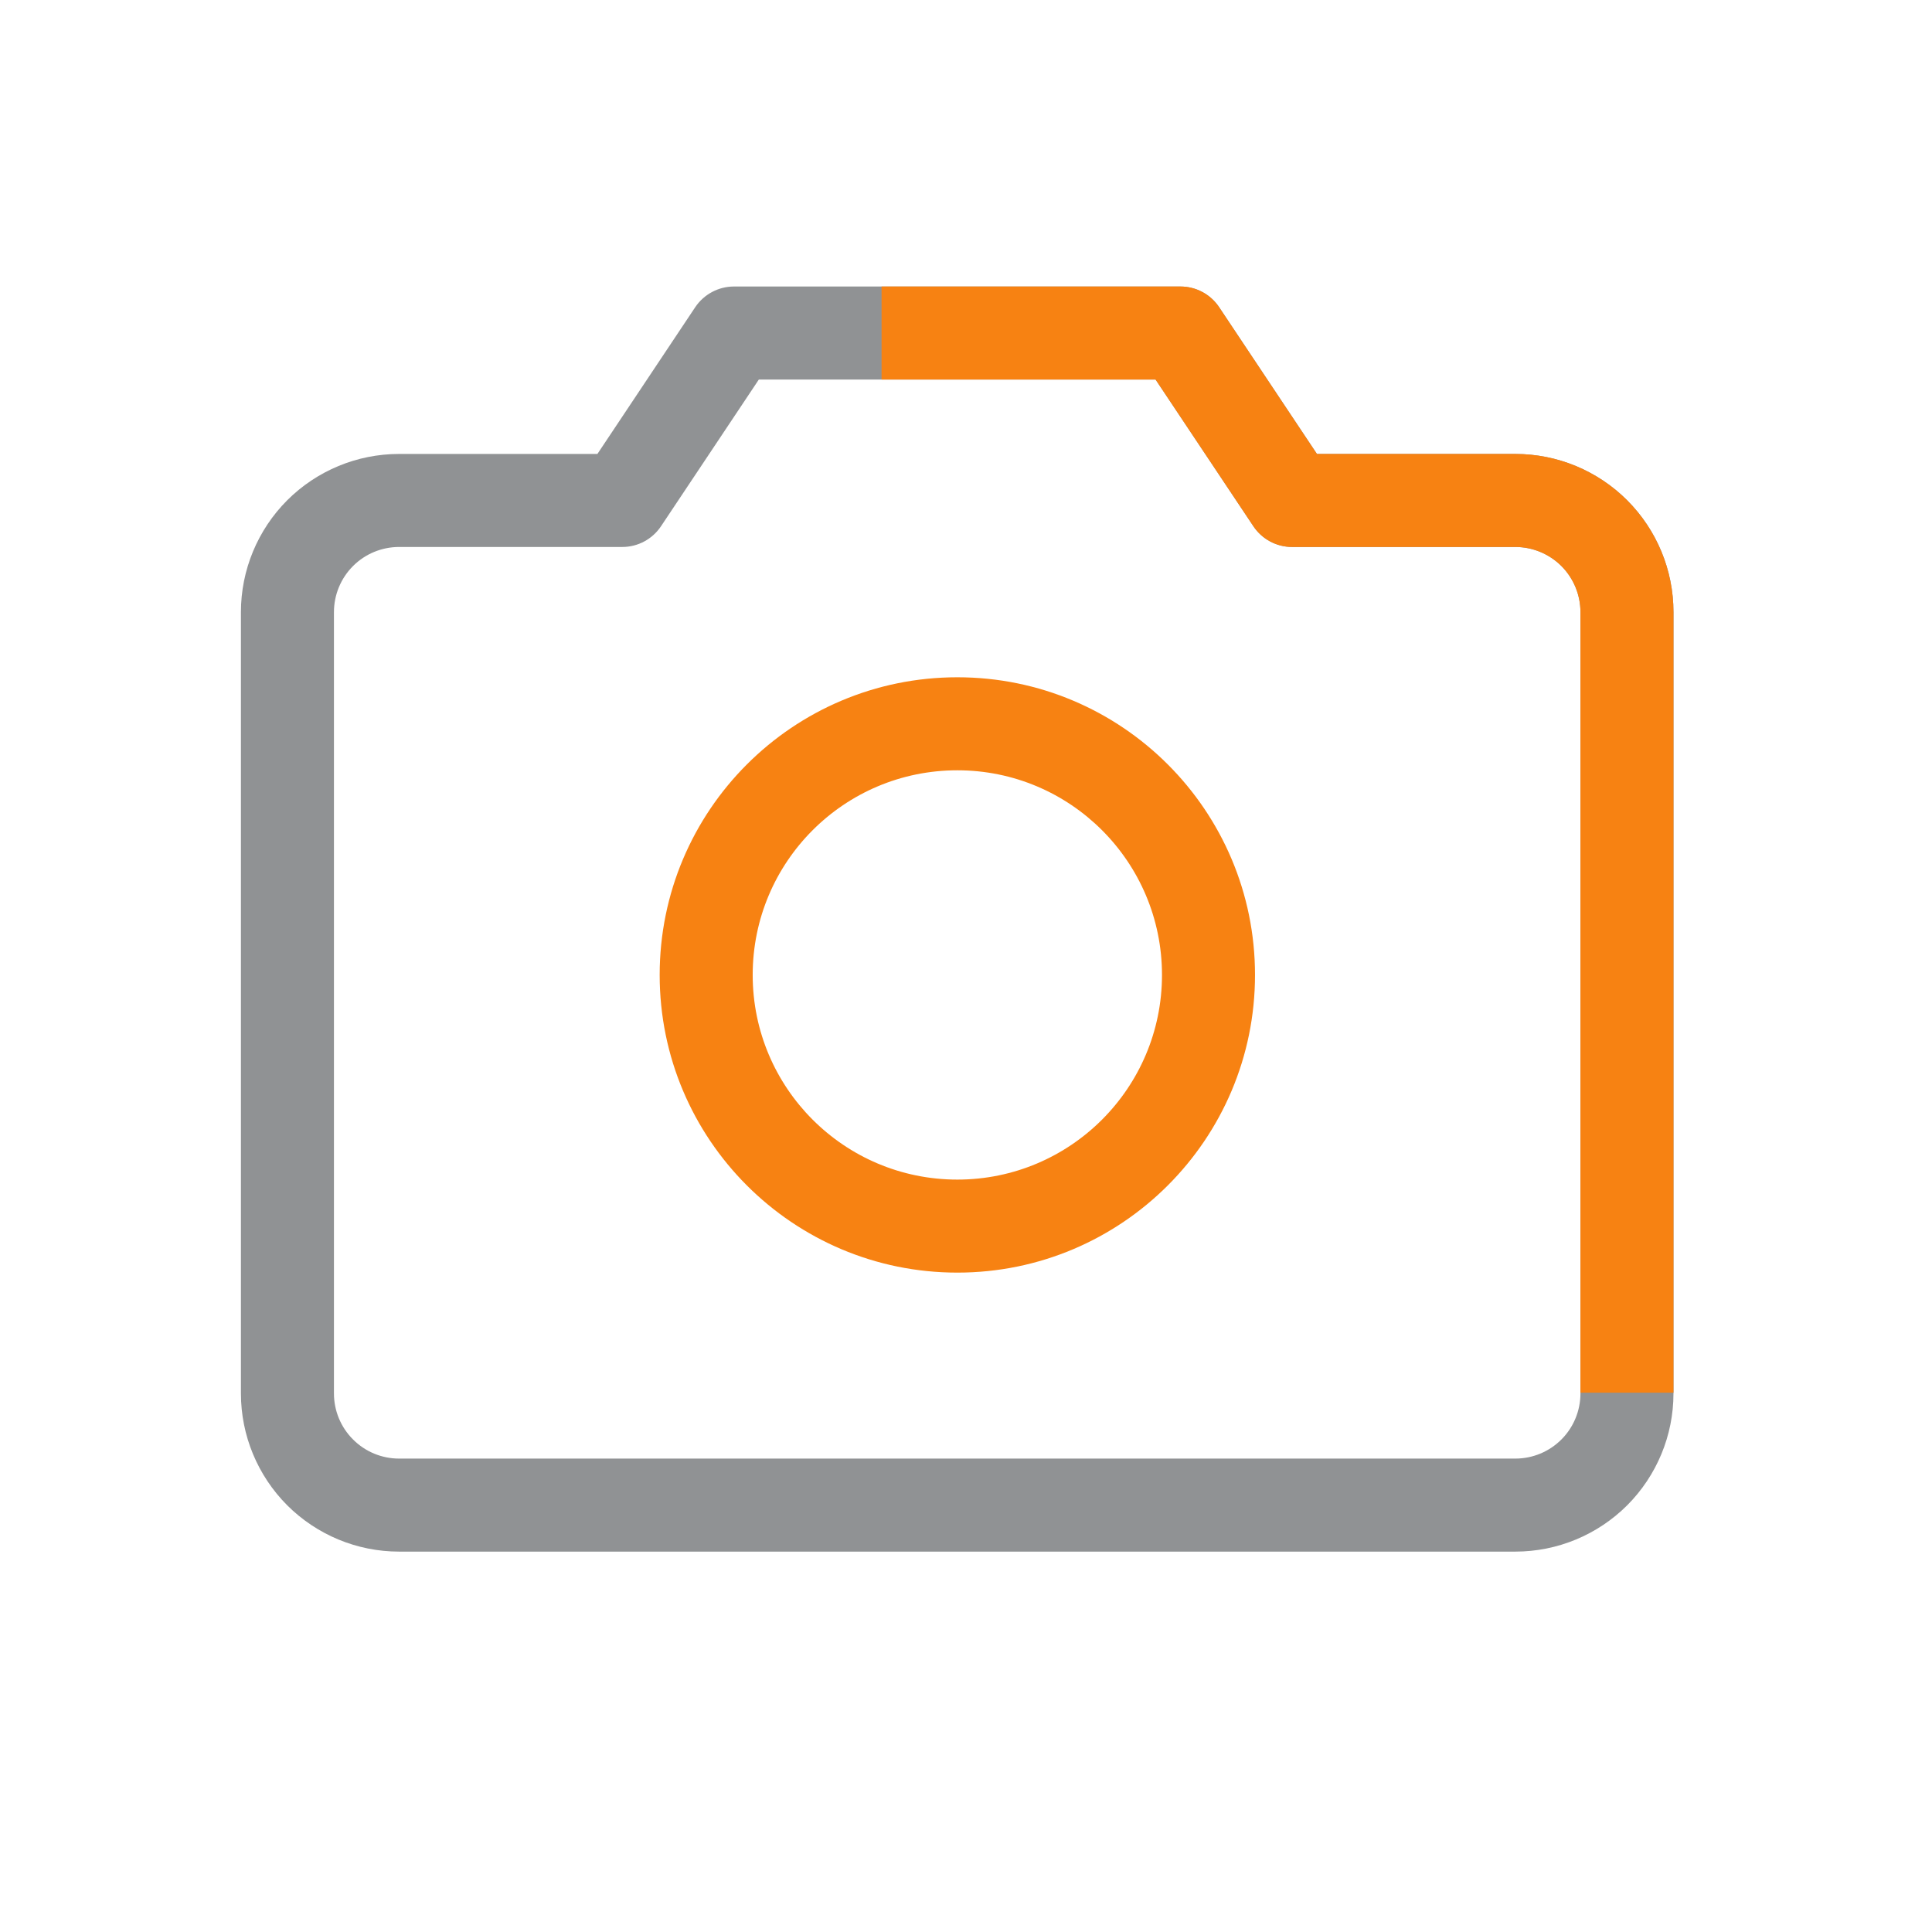
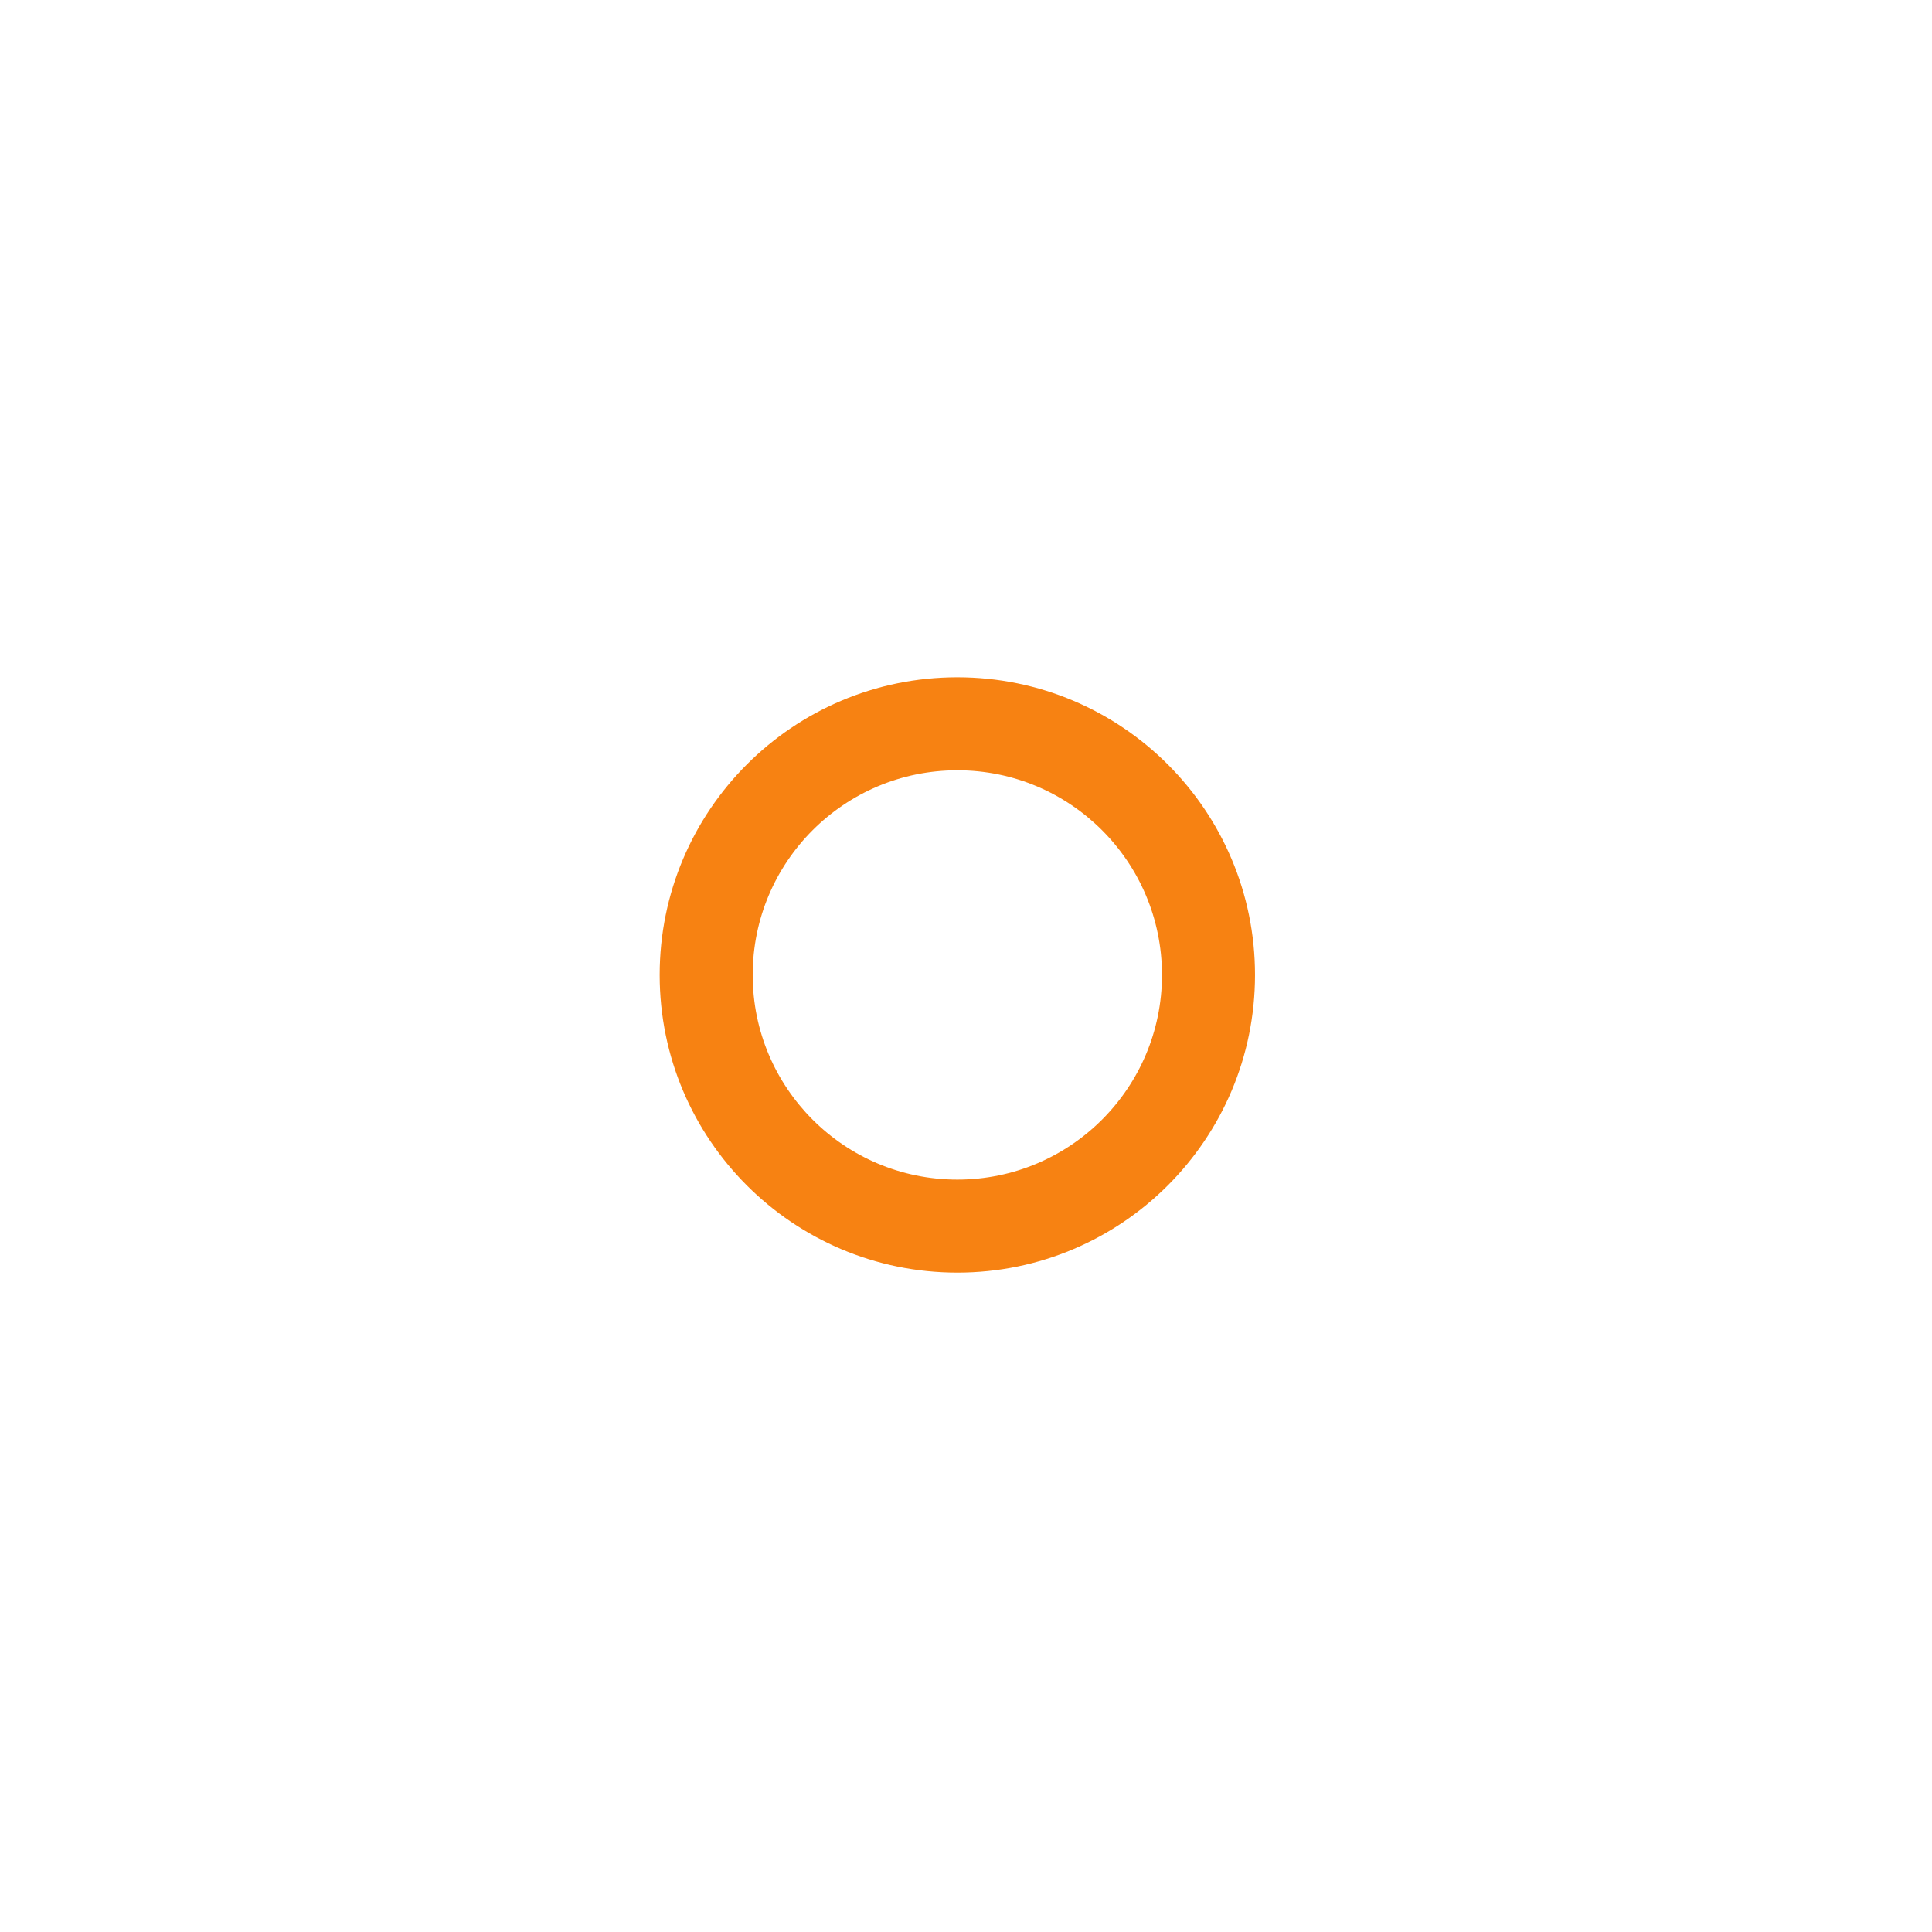
<svg xmlns="http://www.w3.org/2000/svg" width="27" height="27" viewBox="0 0 27 27" fill="none">
-   <path fill-rule="evenodd" clip-rule="evenodd" d="M9.716 4.293C9.837 4.113 10.04 4.004 10.257 4.004H16.497C16.715 4.004 16.918 4.113 17.038 4.293L18.405 6.344H21.177C21.763 6.344 22.325 6.577 22.74 6.991C23.154 7.406 23.387 7.968 23.387 8.554V19.474C23.387 20.06 23.154 20.622 22.74 21.037C22.325 21.451 21.763 21.684 21.177 21.684H5.577C4.991 21.684 4.429 21.451 4.014 21.037C3.6 20.622 3.367 20.06 3.367 19.474V8.554C3.367 7.968 3.6 7.406 4.014 6.991C4.429 6.577 4.991 6.344 5.577 6.344H8.349L9.716 4.293ZM10.605 5.304L9.238 7.354C9.117 7.535 8.915 7.644 8.697 7.644H5.577C5.336 7.644 5.104 7.74 4.934 7.91C4.763 8.081 4.667 8.313 4.667 8.554V19.474C4.667 19.715 4.763 19.947 4.934 20.117C5.104 20.288 5.336 20.384 5.577 20.384H21.177C21.419 20.384 21.65 20.288 21.821 20.117C21.991 19.947 22.087 19.715 22.087 19.474V8.554C22.087 8.313 21.991 8.081 21.821 7.91C21.65 7.74 21.419 7.644 21.177 7.644H18.057C17.84 7.644 17.637 7.535 17.516 7.354L16.149 5.304H10.605Z" fill="#909294" />
-   <path fill-rule="evenodd" clip-rule="evenodd" d="M12.32 4.004H16.497C16.714 4.004 16.917 4.113 17.037 4.293L18.404 6.344H21.177C21.763 6.344 22.325 6.577 22.739 6.991C23.154 7.406 23.387 7.968 23.387 8.554V19.463H22.087V8.554C22.087 8.313 21.991 8.081 21.82 7.91C21.649 7.74 21.418 7.644 21.177 7.644H18.057C17.839 7.644 17.636 7.535 17.516 7.354L16.149 5.304H12.32V4.004Z" fill="#F78212" />
  <path fill-rule="evenodd" clip-rule="evenodd" d="M13.379 10.765C11.799 10.765 10.519 12.045 10.519 13.625C10.519 15.204 11.799 16.485 13.379 16.485C14.958 16.485 16.239 15.204 16.239 13.625C16.239 12.045 14.958 10.765 13.379 10.765ZM9.219 13.625C9.219 11.327 11.081 9.465 13.379 9.465C15.676 9.465 17.539 11.327 17.539 13.625C17.539 15.922 15.676 17.785 13.379 17.785C11.081 17.785 9.219 15.922 9.219 13.625Z" fill="#F78212" />
</svg>